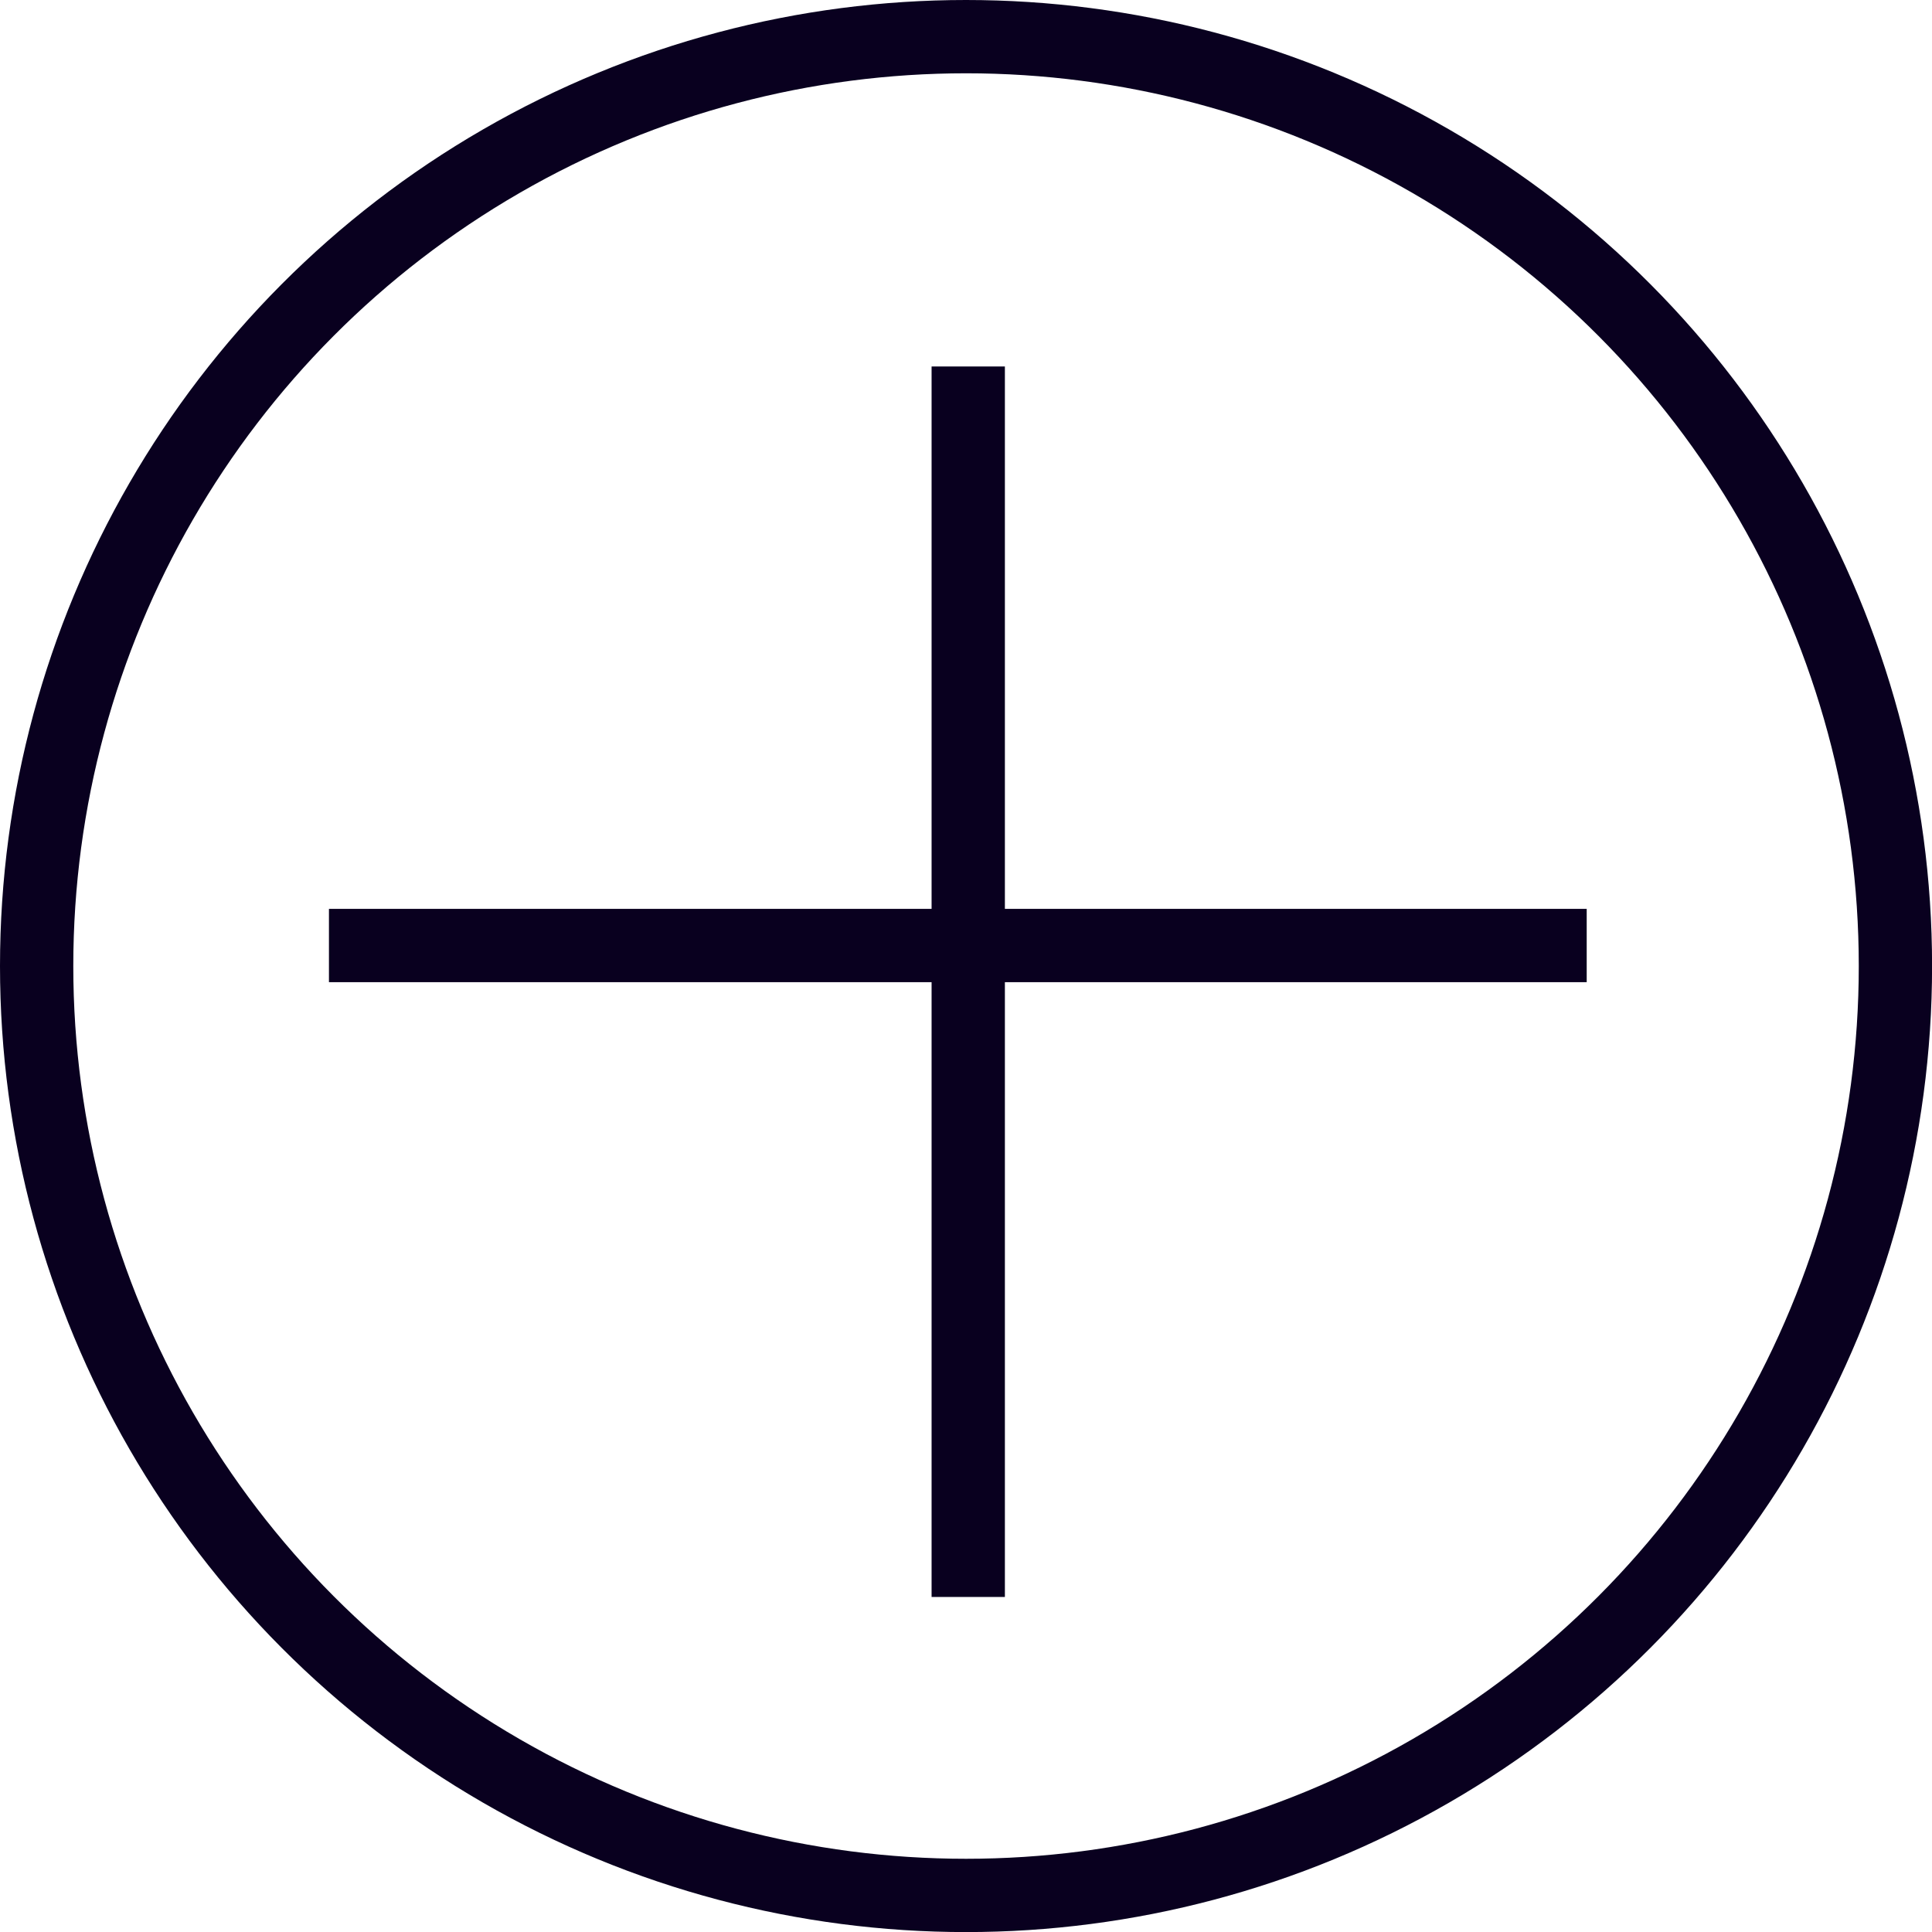
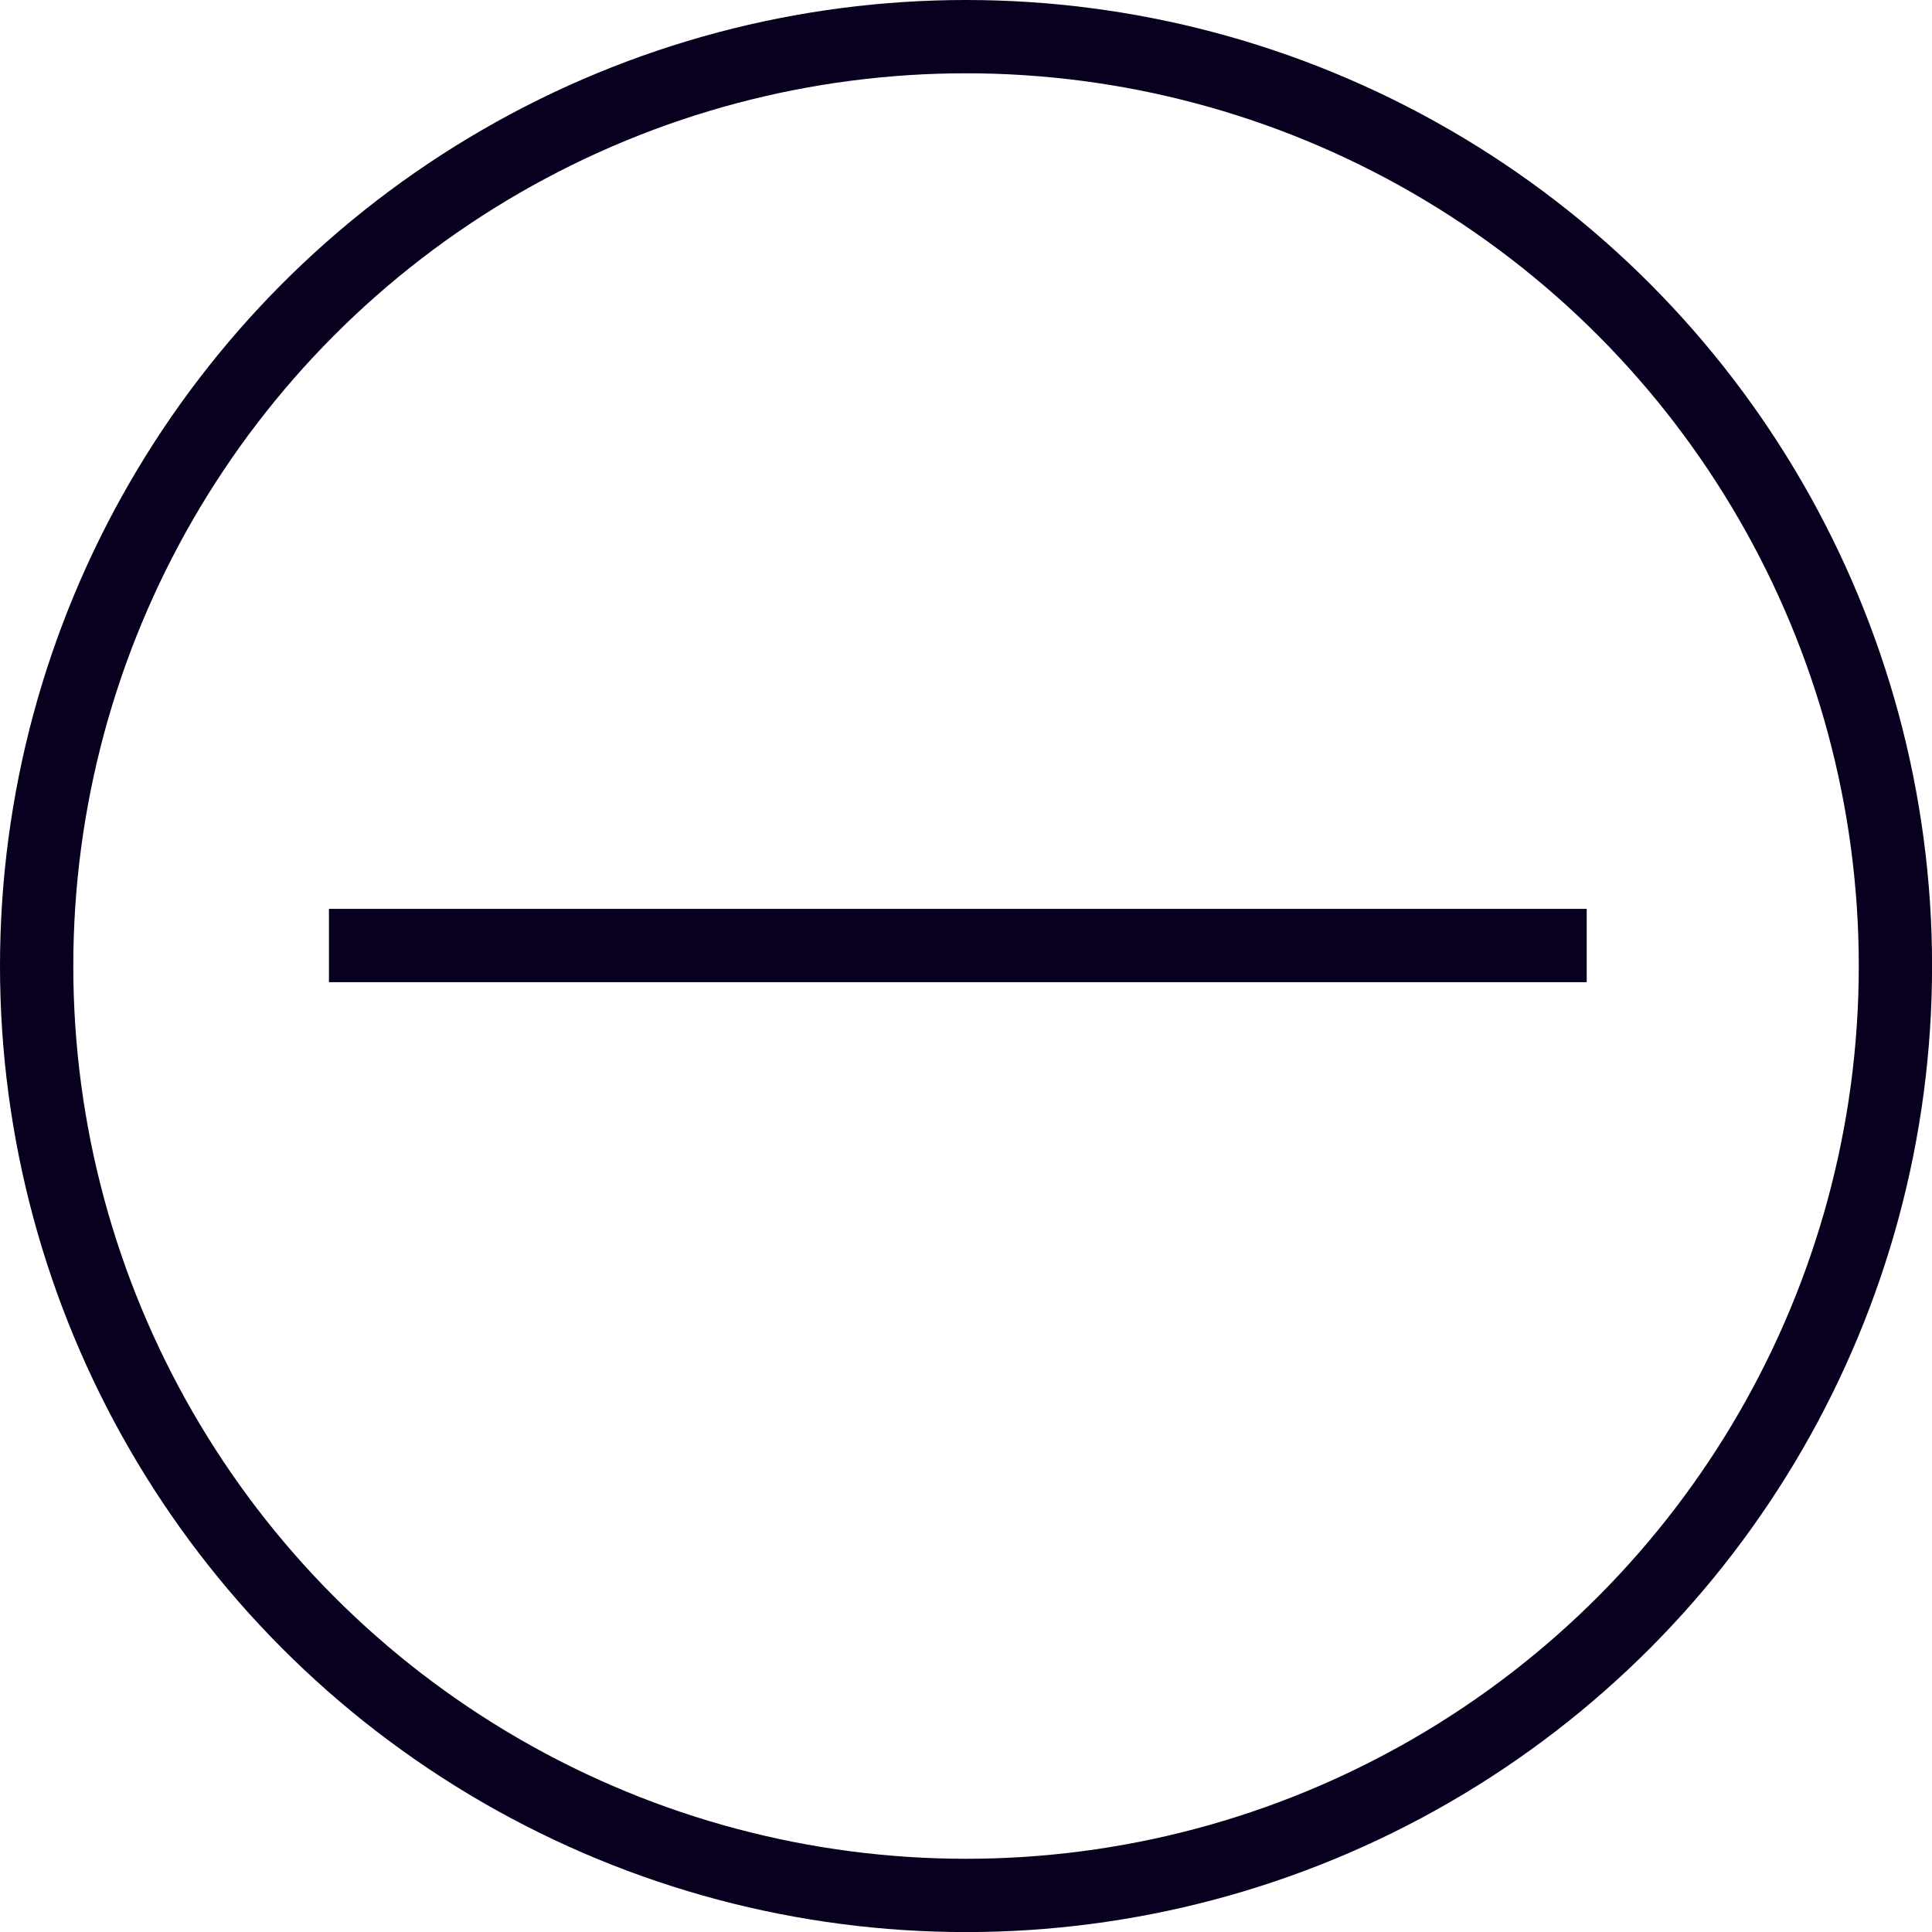
<svg xmlns="http://www.w3.org/2000/svg" id="Composant_104_1" data-name="Composant 104 – 1" width="26.359" height="26.359" viewBox="0 0 26.359 26.359">
  <g id="Groupe_1326" data-name="Groupe 1326">
    <g id="Ellipse_47" data-name="Ellipse 47" fill="none" stroke="#09001f" stroke-width="1">
-       <circle cx="13.18" cy="13.18" r="13.18" stroke="none" />
      <circle cx="13.18" cy="13.18" r="12.68" fill="none" />
    </g>
    <g id="Groupe_987" data-name="Groupe 987" transform="translate(3.949 10.438)">
-       <line id="Ligne_35" data-name="Ligne 35" y2="16.788" transform="translate(9.261 -5.438)" fill="none" stroke="#09001f" stroke-width="1" />
      <g id="Groupe_1327" data-name="Groupe 1327">
        <line id="Ligne_36" data-name="Ligne 36" y2="17.16" transform="translate(17.699 2.462) rotate(90)" fill="none" stroke="#09001f" stroke-width="1" />
      </g>
    </g>
  </g>
</svg>